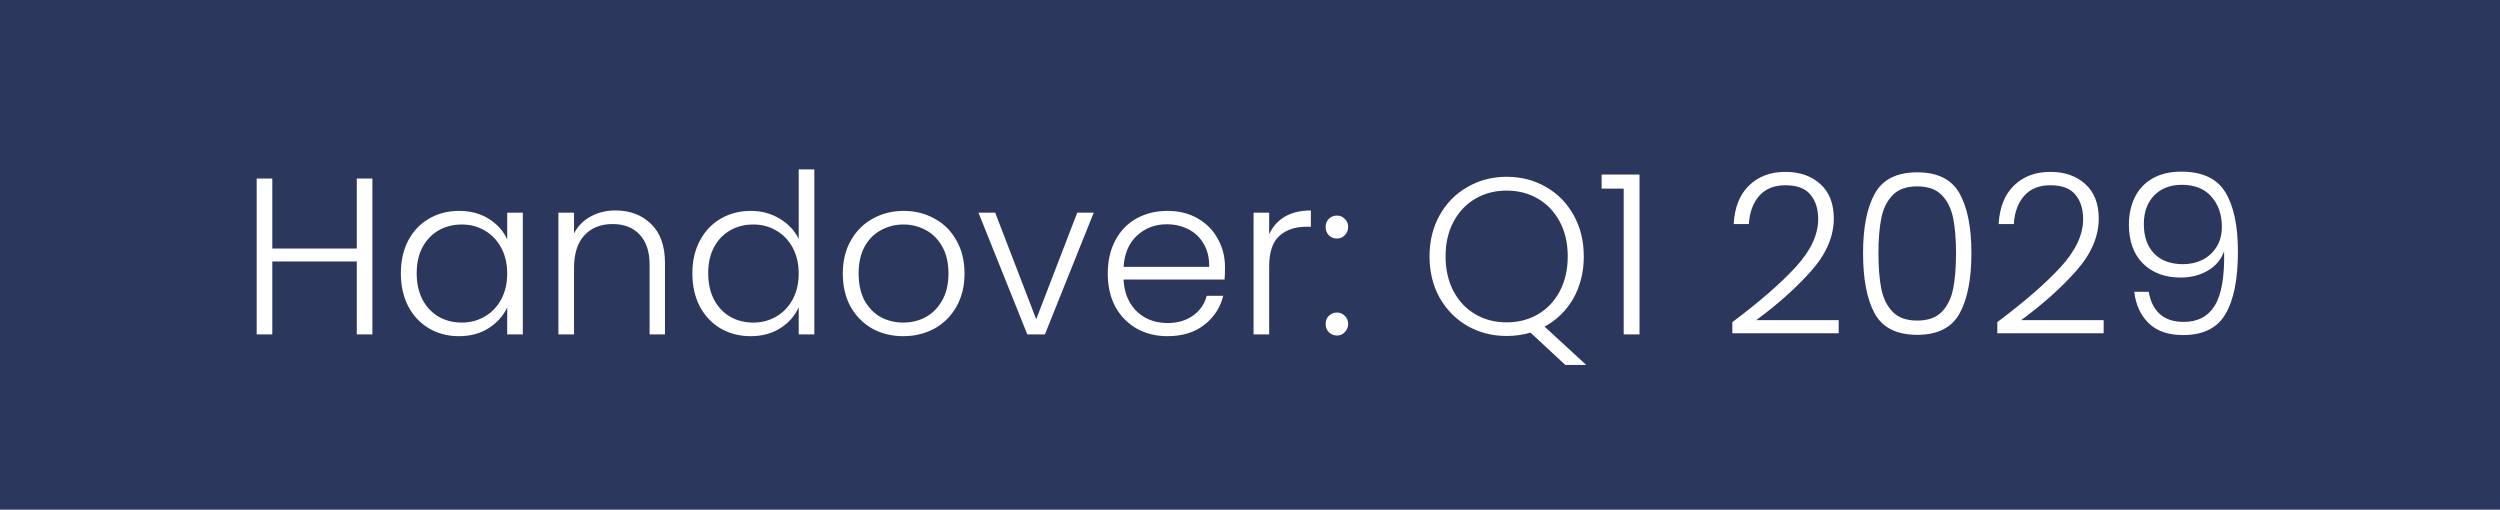
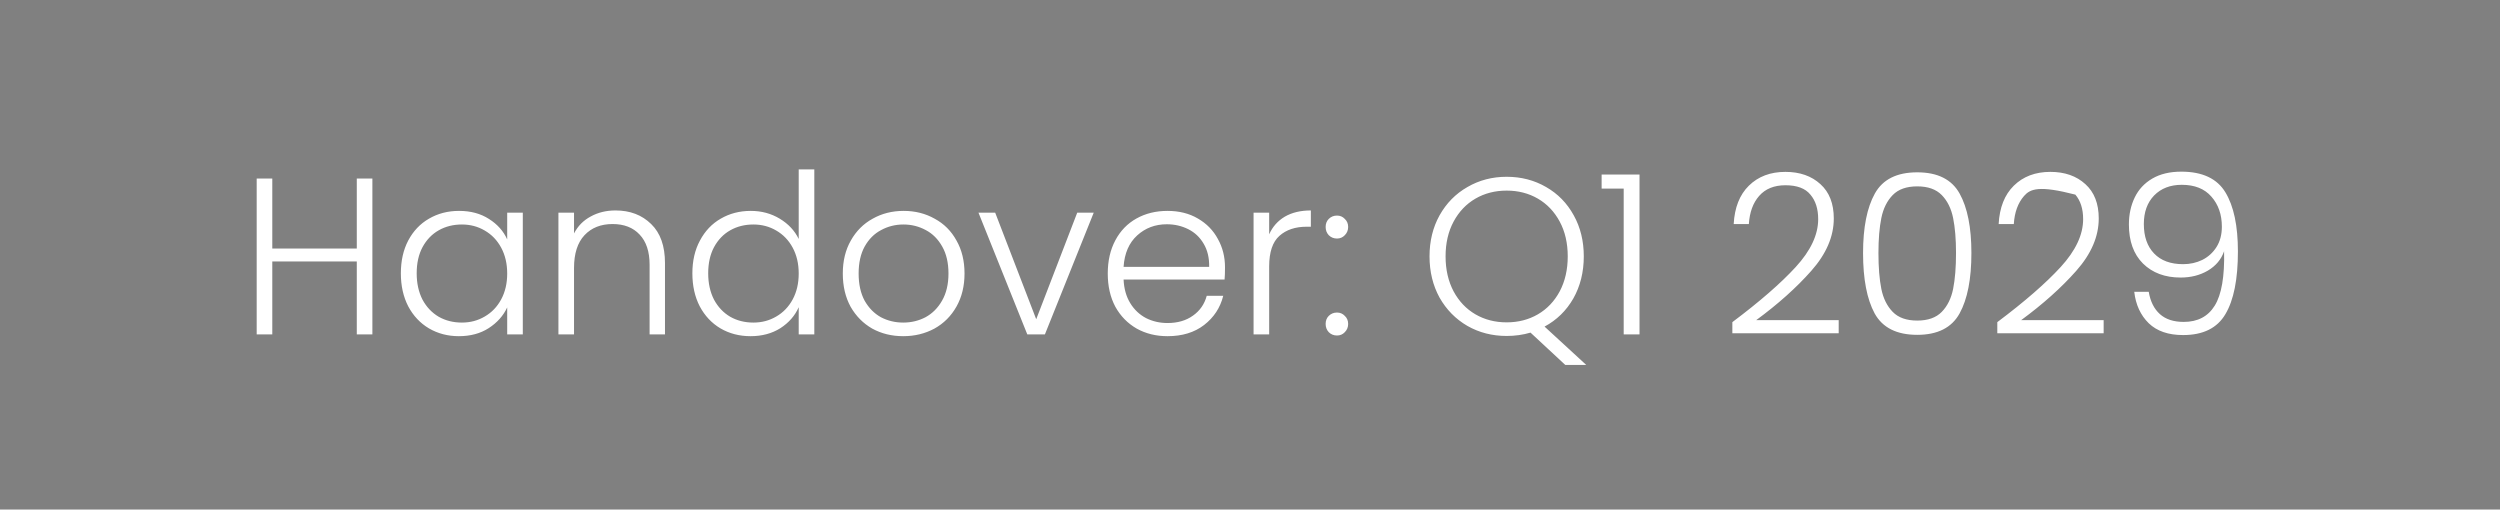
<svg xmlns="http://www.w3.org/2000/svg" width="157" height="32" viewBox="0 0 157 32" fill="none">
  <rect x="0" y="0" width="157" height="32" fill="#808080" stroke="none" />
-   <rect width="157" height="32" fill="#091950" fill-opacity="0.7" />
-   <path d="M23.386 11.214V21H22.406V16.422H17.1V21H16.12V11.214H17.1V15.61H22.406V11.214H23.386ZM25.174 17.164C25.174 16.38 25.328 15.694 25.636 15.106C25.953 14.509 26.387 14.051 26.938 13.734C27.498 13.407 28.128 13.244 28.828 13.244C29.556 13.244 30.181 13.412 30.704 13.748C31.236 14.084 31.619 14.513 31.852 15.036V13.356H32.832V21H31.852V19.306C31.609 19.829 31.222 20.263 30.69 20.608C30.167 20.944 29.542 21.112 28.814 21.112C28.123 21.112 27.498 20.949 26.938 20.622C26.387 20.295 25.953 19.833 25.636 19.236C25.328 18.639 25.174 17.948 25.174 17.164ZM31.852 17.178C31.852 16.562 31.726 16.021 31.474 15.554C31.222 15.087 30.877 14.728 30.438 14.476C30.009 14.224 29.533 14.098 29.01 14.098C28.469 14.098 27.983 14.219 27.554 14.462C27.125 14.705 26.784 15.059 26.532 15.526C26.289 15.983 26.168 16.529 26.168 17.164C26.168 17.789 26.289 18.34 26.532 18.816C26.784 19.283 27.125 19.642 27.554 19.894C27.983 20.137 28.469 20.258 29.01 20.258C29.533 20.258 30.009 20.132 30.438 19.88C30.877 19.628 31.222 19.269 31.474 18.802C31.726 18.335 31.852 17.794 31.852 17.178ZM38.653 13.216C39.568 13.216 40.315 13.501 40.893 14.07C41.472 14.63 41.761 15.447 41.761 16.52V21H40.795V16.632C40.795 15.801 40.585 15.167 40.165 14.728C39.755 14.289 39.19 14.07 38.471 14.07C37.734 14.07 37.146 14.303 36.707 14.77C36.269 15.237 36.049 15.923 36.049 16.828V21H35.069V13.356H36.049V14.658C36.292 14.191 36.642 13.837 37.099 13.594C37.557 13.342 38.075 13.216 38.653 13.216ZM43.481 17.164C43.481 16.38 43.639 15.694 43.957 15.106C44.274 14.509 44.708 14.051 45.259 13.734C45.819 13.407 46.449 13.244 47.149 13.244C47.821 13.244 48.427 13.407 48.969 13.734C49.51 14.061 49.907 14.485 50.159 15.008V10.64H51.139V21H50.159V19.292C49.925 19.824 49.543 20.263 49.011 20.608C48.479 20.944 47.853 21.112 47.135 21.112C46.435 21.112 45.805 20.949 45.245 20.622C44.694 20.295 44.26 19.833 43.943 19.236C43.635 18.639 43.481 17.948 43.481 17.164ZM50.159 17.178C50.159 16.562 50.033 16.021 49.781 15.554C49.529 15.087 49.183 14.728 48.745 14.476C48.315 14.224 47.839 14.098 47.317 14.098C46.775 14.098 46.29 14.219 45.861 14.462C45.431 14.705 45.091 15.059 44.839 15.526C44.596 15.983 44.475 16.529 44.475 17.164C44.475 17.789 44.596 18.34 44.839 18.816C45.091 19.283 45.431 19.642 45.861 19.894C46.29 20.137 46.775 20.258 47.317 20.258C47.839 20.258 48.315 20.132 48.745 19.88C49.183 19.628 49.529 19.269 49.781 18.802C50.033 18.335 50.159 17.794 50.159 17.178ZM56.722 21.112C56.003 21.112 55.355 20.953 54.776 20.636C54.206 20.309 53.754 19.852 53.418 19.264C53.091 18.667 52.928 17.971 52.928 17.178C52.928 16.385 53.096 15.694 53.432 15.106C53.768 14.509 54.225 14.051 54.804 13.734C55.383 13.407 56.031 13.244 56.75 13.244C57.468 13.244 58.117 13.407 58.696 13.734C59.284 14.051 59.741 14.509 60.068 15.106C60.404 15.694 60.572 16.385 60.572 17.178C60.572 17.962 60.404 18.653 60.068 19.25C59.732 19.847 59.27 20.309 58.682 20.636C58.094 20.953 57.441 21.112 56.722 21.112ZM56.722 20.258C57.226 20.258 57.693 20.146 58.122 19.922C58.551 19.689 58.897 19.343 59.158 18.886C59.428 18.419 59.564 17.85 59.564 17.178C59.564 16.506 59.433 15.941 59.172 15.484C58.91 15.017 58.565 14.672 58.136 14.448C57.706 14.215 57.24 14.098 56.736 14.098C56.232 14.098 55.765 14.215 55.336 14.448C54.907 14.672 54.561 15.017 54.3 15.484C54.048 15.941 53.922 16.506 53.922 17.178C53.922 17.85 54.048 18.419 54.3 18.886C54.561 19.343 54.902 19.689 55.322 19.922C55.751 20.146 56.218 20.258 56.722 20.258ZM65.074 20.048L67.65 13.356H68.686L65.62 21H64.514L61.448 13.356H62.498L65.074 20.048ZM76.93 16.786C76.93 17.122 76.921 17.379 76.903 17.556H70.561C70.588 18.135 70.728 18.629 70.981 19.04C71.233 19.451 71.564 19.763 71.975 19.978C72.385 20.183 72.833 20.286 73.319 20.286C73.953 20.286 74.485 20.132 74.915 19.824C75.353 19.516 75.642 19.101 75.782 18.578H76.819C76.632 19.325 76.231 19.936 75.615 20.412C75.008 20.879 74.243 21.112 73.319 21.112C72.6 21.112 71.956 20.953 71.386 20.636C70.817 20.309 70.369 19.852 70.043 19.264C69.725 18.667 69.567 17.971 69.567 17.178C69.567 16.385 69.725 15.689 70.043 15.092C70.36 14.495 70.803 14.037 71.373 13.72C71.942 13.403 72.591 13.244 73.319 13.244C74.046 13.244 74.681 13.403 75.222 13.72C75.773 14.037 76.193 14.467 76.483 15.008C76.781 15.54 76.93 16.133 76.93 16.786ZM75.936 16.758C75.946 16.189 75.829 15.703 75.587 15.302C75.353 14.901 75.031 14.597 74.621 14.392C74.21 14.187 73.762 14.084 73.276 14.084C72.549 14.084 71.928 14.317 71.415 14.784C70.901 15.251 70.617 15.909 70.561 16.758H75.936ZM79.704 14.714C79.918 14.238 80.245 13.869 80.683 13.608C81.132 13.347 81.677 13.216 82.322 13.216V14.238H82.055C81.346 14.238 80.777 14.429 80.347 14.812C79.918 15.195 79.704 15.834 79.704 16.73V21H78.724V13.356H79.704V14.714ZM83.964 21.07C83.758 21.07 83.586 21 83.446 20.86C83.315 20.72 83.25 20.547 83.25 20.342C83.25 20.137 83.315 19.969 83.446 19.838C83.586 19.698 83.758 19.628 83.964 19.628C84.16 19.628 84.323 19.698 84.454 19.838C84.594 19.969 84.664 20.137 84.664 20.342C84.664 20.547 84.594 20.72 84.454 20.86C84.323 21 84.16 21.07 83.964 21.07ZM83.964 14.98C83.758 14.98 83.586 14.91 83.446 14.77C83.315 14.63 83.25 14.457 83.25 14.252C83.25 14.047 83.315 13.879 83.446 13.748C83.586 13.608 83.758 13.538 83.964 13.538C84.16 13.538 84.323 13.608 84.454 13.748C84.594 13.879 84.664 14.047 84.664 14.252C84.664 14.457 84.594 14.63 84.454 14.77C84.323 14.91 84.16 14.98 83.964 14.98ZM98.3 22.918L96.116 20.888C95.64 21.028 95.14 21.098 94.618 21.098C93.712 21.098 92.891 20.888 92.154 20.468C91.416 20.039 90.833 19.446 90.404 18.69C89.984 17.925 89.774 17.061 89.774 16.1C89.774 15.139 89.984 14.28 90.404 13.524C90.833 12.759 91.416 12.166 92.154 11.746C92.891 11.317 93.712 11.102 94.618 11.102C95.532 11.102 96.358 11.317 97.096 11.746C97.833 12.166 98.412 12.759 98.832 13.524C99.252 14.28 99.462 15.139 99.462 16.1C99.462 17.089 99.242 17.971 98.804 18.746C98.365 19.511 97.763 20.099 96.998 20.51L99.616 22.918H98.3ZM90.782 16.1C90.782 16.931 90.95 17.663 91.286 18.298C91.622 18.923 92.079 19.404 92.658 19.74C93.236 20.076 93.89 20.244 94.618 20.244C95.346 20.244 95.999 20.076 96.578 19.74C97.156 19.404 97.614 18.923 97.95 18.298C98.286 17.663 98.454 16.931 98.454 16.1C98.454 15.269 98.286 14.541 97.95 13.916C97.614 13.291 97.156 12.81 96.578 12.474C95.999 12.138 95.346 11.97 94.618 11.97C93.89 11.97 93.236 12.138 92.658 12.474C92.079 12.81 91.622 13.291 91.286 13.916C90.95 14.541 90.782 15.269 90.782 16.1ZM100.582 11.844V10.962H102.962V21H101.968V11.844H100.582ZM108.792 20.23C110.509 18.942 111.835 17.789 112.768 16.772C113.711 15.745 114.182 14.742 114.182 13.762C114.182 13.118 114.019 12.605 113.692 12.222C113.375 11.83 112.852 11.634 112.124 11.634C111.415 11.634 110.864 11.858 110.472 12.306C110.089 12.745 109.875 13.333 109.828 14.07H108.876C108.932 13.034 109.249 12.231 109.828 11.662C110.416 11.083 111.181 10.794 112.124 10.794C113.029 10.794 113.762 11.051 114.322 11.564C114.882 12.068 115.162 12.787 115.162 13.72C115.162 14.849 114.691 15.946 113.748 17.01C112.815 18.065 111.662 19.096 110.29 20.104H115.47V20.93H108.792V20.23ZM117 15.89C117 14.285 117.247 13.039 117.742 12.152C118.237 11.265 119.123 10.822 120.402 10.822C121.681 10.822 122.567 11.265 123.062 12.152C123.557 13.039 123.804 14.285 123.804 15.89C123.804 17.523 123.557 18.788 123.062 19.684C122.567 20.58 121.681 21.028 120.402 21.028C119.114 21.028 118.223 20.58 117.728 19.684C117.243 18.788 117 17.523 117 15.89ZM122.838 15.89C122.838 15.022 122.777 14.289 122.656 13.692C122.535 13.095 122.297 12.614 121.942 12.25C121.587 11.886 121.074 11.704 120.402 11.704C119.73 11.704 119.217 11.886 118.862 12.25C118.507 12.614 118.269 13.095 118.148 13.692C118.027 14.289 117.966 15.022 117.966 15.89C117.966 16.786 118.027 17.537 118.148 18.144C118.269 18.741 118.507 19.222 118.862 19.586C119.217 19.95 119.73 20.132 120.402 20.132C121.074 20.132 121.587 19.95 121.942 19.586C122.297 19.222 122.535 18.741 122.656 18.144C122.777 17.537 122.838 16.786 122.838 15.89ZM125.431 20.23C127.148 18.942 128.473 17.789 129.407 16.772C130.349 15.745 130.821 14.742 130.821 13.762C130.821 13.118 130.657 12.605 130.331 12.222C130.013 11.83 129.491 11.634 128.763 11.634C128.053 11.634 127.503 11.858 127.111 12.306C126.728 12.745 126.513 13.333 126.467 14.07H125.515C125.571 13.034 125.888 12.231 126.467 11.662C127.055 11.083 127.82 10.794 128.763 10.794C129.668 10.794 130.401 11.051 130.961 11.564C131.521 12.068 131.801 12.787 131.801 13.72C131.801 14.849 131.329 15.946 130.387 17.01C129.453 18.065 128.301 19.096 126.929 20.104H132.109V20.93H125.431V20.23ZM134.941 18.326C135.043 18.933 135.277 19.399 135.641 19.726C136.005 20.053 136.504 20.216 137.139 20.216C138.016 20.216 138.665 19.875 139.085 19.194C139.514 18.503 139.71 17.365 139.673 15.778C139.495 16.291 139.155 16.697 138.651 16.996C138.156 17.285 137.587 17.43 136.943 17.43C135.963 17.43 135.174 17.136 134.577 16.548C133.989 15.96 133.695 15.143 133.695 14.098C133.695 13.473 133.816 12.908 134.059 12.404C134.301 11.9 134.67 11.503 135.165 11.214C135.659 10.925 136.266 10.78 136.985 10.78C138.31 10.78 139.234 11.214 139.757 12.082C140.279 12.941 140.541 14.177 140.541 15.792C140.541 17.537 140.279 18.849 139.757 19.726C139.243 20.603 138.357 21.042 137.097 21.042C136.173 21.042 135.454 20.795 134.941 20.3C134.427 19.796 134.124 19.138 134.031 18.326H134.941ZM137.097 16.59C137.535 16.59 137.937 16.501 138.301 16.324C138.674 16.137 138.973 15.867 139.197 15.512C139.421 15.157 139.533 14.733 139.533 14.238C139.533 13.473 139.313 12.843 138.875 12.348C138.445 11.853 137.825 11.606 137.013 11.606C136.294 11.606 135.715 11.83 135.277 12.278C134.847 12.726 134.633 13.323 134.633 14.07C134.633 14.854 134.847 15.47 135.277 15.918C135.706 16.366 136.313 16.59 137.097 16.59Z" fill="white" />
+   <path d="M23.386 11.214V21H22.406V16.422H17.1V21H16.12V11.214H17.1V15.61H22.406V11.214H23.386ZM25.174 17.164C25.174 16.38 25.328 15.694 25.636 15.106C25.953 14.509 26.387 14.051 26.938 13.734C27.498 13.407 28.128 13.244 28.828 13.244C29.556 13.244 30.181 13.412 30.704 13.748C31.236 14.084 31.619 14.513 31.852 15.036V13.356H32.832V21H31.852V19.306C31.609 19.829 31.222 20.263 30.69 20.608C30.167 20.944 29.542 21.112 28.814 21.112C28.123 21.112 27.498 20.949 26.938 20.622C26.387 20.295 25.953 19.833 25.636 19.236C25.328 18.639 25.174 17.948 25.174 17.164ZM31.852 17.178C31.852 16.562 31.726 16.021 31.474 15.554C31.222 15.087 30.877 14.728 30.438 14.476C30.009 14.224 29.533 14.098 29.01 14.098C28.469 14.098 27.983 14.219 27.554 14.462C27.125 14.705 26.784 15.059 26.532 15.526C26.289 15.983 26.168 16.529 26.168 17.164C26.168 17.789 26.289 18.34 26.532 18.816C26.784 19.283 27.125 19.642 27.554 19.894C27.983 20.137 28.469 20.258 29.01 20.258C29.533 20.258 30.009 20.132 30.438 19.88C30.877 19.628 31.222 19.269 31.474 18.802C31.726 18.335 31.852 17.794 31.852 17.178ZM38.653 13.216C39.568 13.216 40.315 13.501 40.893 14.07C41.472 14.63 41.761 15.447 41.761 16.52V21H40.795V16.632C40.795 15.801 40.585 15.167 40.165 14.728C39.755 14.289 39.19 14.07 38.471 14.07C37.734 14.07 37.146 14.303 36.707 14.77C36.269 15.237 36.049 15.923 36.049 16.828V21H35.069V13.356H36.049V14.658C36.292 14.191 36.642 13.837 37.099 13.594C37.557 13.342 38.075 13.216 38.653 13.216ZM43.481 17.164C43.481 16.38 43.639 15.694 43.957 15.106C44.274 14.509 44.708 14.051 45.259 13.734C45.819 13.407 46.449 13.244 47.149 13.244C47.821 13.244 48.427 13.407 48.969 13.734C49.51 14.061 49.907 14.485 50.159 15.008V10.64H51.139V21H50.159V19.292C49.925 19.824 49.543 20.263 49.011 20.608C48.479 20.944 47.853 21.112 47.135 21.112C46.435 21.112 45.805 20.949 45.245 20.622C44.694 20.295 44.26 19.833 43.943 19.236C43.635 18.639 43.481 17.948 43.481 17.164ZM50.159 17.178C50.159 16.562 50.033 16.021 49.781 15.554C49.529 15.087 49.183 14.728 48.745 14.476C48.315 14.224 47.839 14.098 47.317 14.098C46.775 14.098 46.29 14.219 45.861 14.462C45.431 14.705 45.091 15.059 44.839 15.526C44.596 15.983 44.475 16.529 44.475 17.164C44.475 17.789 44.596 18.34 44.839 18.816C45.091 19.283 45.431 19.642 45.861 19.894C46.29 20.137 46.775 20.258 47.317 20.258C47.839 20.258 48.315 20.132 48.745 19.88C49.183 19.628 49.529 19.269 49.781 18.802C50.033 18.335 50.159 17.794 50.159 17.178ZM56.722 21.112C56.003 21.112 55.355 20.953 54.776 20.636C54.206 20.309 53.754 19.852 53.418 19.264C53.091 18.667 52.928 17.971 52.928 17.178C52.928 16.385 53.096 15.694 53.432 15.106C53.768 14.509 54.225 14.051 54.804 13.734C55.383 13.407 56.031 13.244 56.75 13.244C57.468 13.244 58.117 13.407 58.696 13.734C59.284 14.051 59.741 14.509 60.068 15.106C60.404 15.694 60.572 16.385 60.572 17.178C60.572 17.962 60.404 18.653 60.068 19.25C59.732 19.847 59.27 20.309 58.682 20.636C58.094 20.953 57.441 21.112 56.722 21.112ZM56.722 20.258C57.226 20.258 57.693 20.146 58.122 19.922C58.551 19.689 58.897 19.343 59.158 18.886C59.428 18.419 59.564 17.85 59.564 17.178C59.564 16.506 59.433 15.941 59.172 15.484C58.91 15.017 58.565 14.672 58.136 14.448C57.706 14.215 57.24 14.098 56.736 14.098C56.232 14.098 55.765 14.215 55.336 14.448C54.907 14.672 54.561 15.017 54.3 15.484C54.048 15.941 53.922 16.506 53.922 17.178C53.922 17.85 54.048 18.419 54.3 18.886C54.561 19.343 54.902 19.689 55.322 19.922C55.751 20.146 56.218 20.258 56.722 20.258ZM65.074 20.048L67.65 13.356H68.686L65.62 21H64.514L61.448 13.356H62.498L65.074 20.048ZM76.93 16.786C76.93 17.122 76.921 17.379 76.903 17.556H70.561C70.588 18.135 70.728 18.629 70.981 19.04C71.233 19.451 71.564 19.763 71.975 19.978C72.385 20.183 72.833 20.286 73.319 20.286C73.953 20.286 74.485 20.132 74.915 19.824C75.353 19.516 75.642 19.101 75.782 18.578H76.819C76.632 19.325 76.231 19.936 75.615 20.412C75.008 20.879 74.243 21.112 73.319 21.112C72.6 21.112 71.956 20.953 71.386 20.636C70.817 20.309 70.369 19.852 70.043 19.264C69.725 18.667 69.567 17.971 69.567 17.178C69.567 16.385 69.725 15.689 70.043 15.092C70.36 14.495 70.803 14.037 71.373 13.72C71.942 13.403 72.591 13.244 73.319 13.244C74.046 13.244 74.681 13.403 75.222 13.72C75.773 14.037 76.193 14.467 76.483 15.008C76.781 15.54 76.93 16.133 76.93 16.786ZM75.936 16.758C75.946 16.189 75.829 15.703 75.587 15.302C75.353 14.901 75.031 14.597 74.621 14.392C74.21 14.187 73.762 14.084 73.276 14.084C72.549 14.084 71.928 14.317 71.415 14.784C70.901 15.251 70.617 15.909 70.561 16.758H75.936ZM79.704 14.714C79.918 14.238 80.245 13.869 80.683 13.608C81.132 13.347 81.677 13.216 82.322 13.216V14.238H82.055C81.346 14.238 80.777 14.429 80.347 14.812C79.918 15.195 79.704 15.834 79.704 16.73V21H78.724V13.356H79.704V14.714ZM83.964 21.07C83.758 21.07 83.586 21 83.446 20.86C83.315 20.72 83.25 20.547 83.25 20.342C83.25 20.137 83.315 19.969 83.446 19.838C83.586 19.698 83.758 19.628 83.964 19.628C84.16 19.628 84.323 19.698 84.454 19.838C84.594 19.969 84.664 20.137 84.664 20.342C84.664 20.547 84.594 20.72 84.454 20.86C84.323 21 84.16 21.07 83.964 21.07ZM83.964 14.98C83.758 14.98 83.586 14.91 83.446 14.77C83.315 14.63 83.25 14.457 83.25 14.252C83.25 14.047 83.315 13.879 83.446 13.748C83.586 13.608 83.758 13.538 83.964 13.538C84.16 13.538 84.323 13.608 84.454 13.748C84.594 13.879 84.664 14.047 84.664 14.252C84.664 14.457 84.594 14.63 84.454 14.77C84.323 14.91 84.16 14.98 83.964 14.98ZM98.3 22.918L96.116 20.888C95.64 21.028 95.14 21.098 94.618 21.098C93.712 21.098 92.891 20.888 92.154 20.468C91.416 20.039 90.833 19.446 90.404 18.69C89.984 17.925 89.774 17.061 89.774 16.1C89.774 15.139 89.984 14.28 90.404 13.524C90.833 12.759 91.416 12.166 92.154 11.746C92.891 11.317 93.712 11.102 94.618 11.102C95.532 11.102 96.358 11.317 97.096 11.746C97.833 12.166 98.412 12.759 98.832 13.524C99.252 14.28 99.462 15.139 99.462 16.1C99.462 17.089 99.242 17.971 98.804 18.746C98.365 19.511 97.763 20.099 96.998 20.51L99.616 22.918H98.3ZM90.782 16.1C90.782 16.931 90.95 17.663 91.286 18.298C91.622 18.923 92.079 19.404 92.658 19.74C93.236 20.076 93.89 20.244 94.618 20.244C95.346 20.244 95.999 20.076 96.578 19.74C97.156 19.404 97.614 18.923 97.95 18.298C98.286 17.663 98.454 16.931 98.454 16.1C98.454 15.269 98.286 14.541 97.95 13.916C97.614 13.291 97.156 12.81 96.578 12.474C95.999 12.138 95.346 11.97 94.618 11.97C93.89 11.97 93.236 12.138 92.658 12.474C92.079 12.81 91.622 13.291 91.286 13.916C90.95 14.541 90.782 15.269 90.782 16.1ZM100.582 11.844V10.962H102.962V21H101.968V11.844H100.582ZM108.792 20.23C110.509 18.942 111.835 17.789 112.768 16.772C113.711 15.745 114.182 14.742 114.182 13.762C114.182 13.118 114.019 12.605 113.692 12.222C113.375 11.83 112.852 11.634 112.124 11.634C111.415 11.634 110.864 11.858 110.472 12.306C110.089 12.745 109.875 13.333 109.828 14.07H108.876C108.932 13.034 109.249 12.231 109.828 11.662C110.416 11.083 111.181 10.794 112.124 10.794C113.029 10.794 113.762 11.051 114.322 11.564C114.882 12.068 115.162 12.787 115.162 13.72C115.162 14.849 114.691 15.946 113.748 17.01C112.815 18.065 111.662 19.096 110.29 20.104H115.47V20.93H108.792V20.23ZM117 15.89C117 14.285 117.247 13.039 117.742 12.152C118.237 11.265 119.123 10.822 120.402 10.822C121.681 10.822 122.567 11.265 123.062 12.152C123.557 13.039 123.804 14.285 123.804 15.89C123.804 17.523 123.557 18.788 123.062 19.684C122.567 20.58 121.681 21.028 120.402 21.028C119.114 21.028 118.223 20.58 117.728 19.684C117.243 18.788 117 17.523 117 15.89ZM122.838 15.89C122.838 15.022 122.777 14.289 122.656 13.692C122.535 13.095 122.297 12.614 121.942 12.25C121.587 11.886 121.074 11.704 120.402 11.704C119.73 11.704 119.217 11.886 118.862 12.25C118.507 12.614 118.269 13.095 118.148 13.692C118.027 14.289 117.966 15.022 117.966 15.89C117.966 16.786 118.027 17.537 118.148 18.144C118.269 18.741 118.507 19.222 118.862 19.586C119.217 19.95 119.73 20.132 120.402 20.132C121.074 20.132 121.587 19.95 121.942 19.586C122.297 19.222 122.535 18.741 122.656 18.144C122.777 17.537 122.838 16.786 122.838 15.89ZM125.431 20.23C127.148 18.942 128.473 17.789 129.407 16.772C130.349 15.745 130.821 14.742 130.821 13.762C130.821 13.118 130.657 12.605 130.331 12.222C128.053 11.634 127.503 11.858 127.111 12.306C126.728 12.745 126.513 13.333 126.467 14.07H125.515C125.571 13.034 125.888 12.231 126.467 11.662C127.055 11.083 127.82 10.794 128.763 10.794C129.668 10.794 130.401 11.051 130.961 11.564C131.521 12.068 131.801 12.787 131.801 13.72C131.801 14.849 131.329 15.946 130.387 17.01C129.453 18.065 128.301 19.096 126.929 20.104H132.109V20.93H125.431V20.23ZM134.941 18.326C135.043 18.933 135.277 19.399 135.641 19.726C136.005 20.053 136.504 20.216 137.139 20.216C138.016 20.216 138.665 19.875 139.085 19.194C139.514 18.503 139.71 17.365 139.673 15.778C139.495 16.291 139.155 16.697 138.651 16.996C138.156 17.285 137.587 17.43 136.943 17.43C135.963 17.43 135.174 17.136 134.577 16.548C133.989 15.96 133.695 15.143 133.695 14.098C133.695 13.473 133.816 12.908 134.059 12.404C134.301 11.9 134.67 11.503 135.165 11.214C135.659 10.925 136.266 10.78 136.985 10.78C138.31 10.78 139.234 11.214 139.757 12.082C140.279 12.941 140.541 14.177 140.541 15.792C140.541 17.537 140.279 18.849 139.757 19.726C139.243 20.603 138.357 21.042 137.097 21.042C136.173 21.042 135.454 20.795 134.941 20.3C134.427 19.796 134.124 19.138 134.031 18.326H134.941ZM137.097 16.59C137.535 16.59 137.937 16.501 138.301 16.324C138.674 16.137 138.973 15.867 139.197 15.512C139.421 15.157 139.533 14.733 139.533 14.238C139.533 13.473 139.313 12.843 138.875 12.348C138.445 11.853 137.825 11.606 137.013 11.606C136.294 11.606 135.715 11.83 135.277 12.278C134.847 12.726 134.633 13.323 134.633 14.07C134.633 14.854 134.847 15.47 135.277 15.918C135.706 16.366 136.313 16.59 137.097 16.59Z" fill="white" />
</svg>